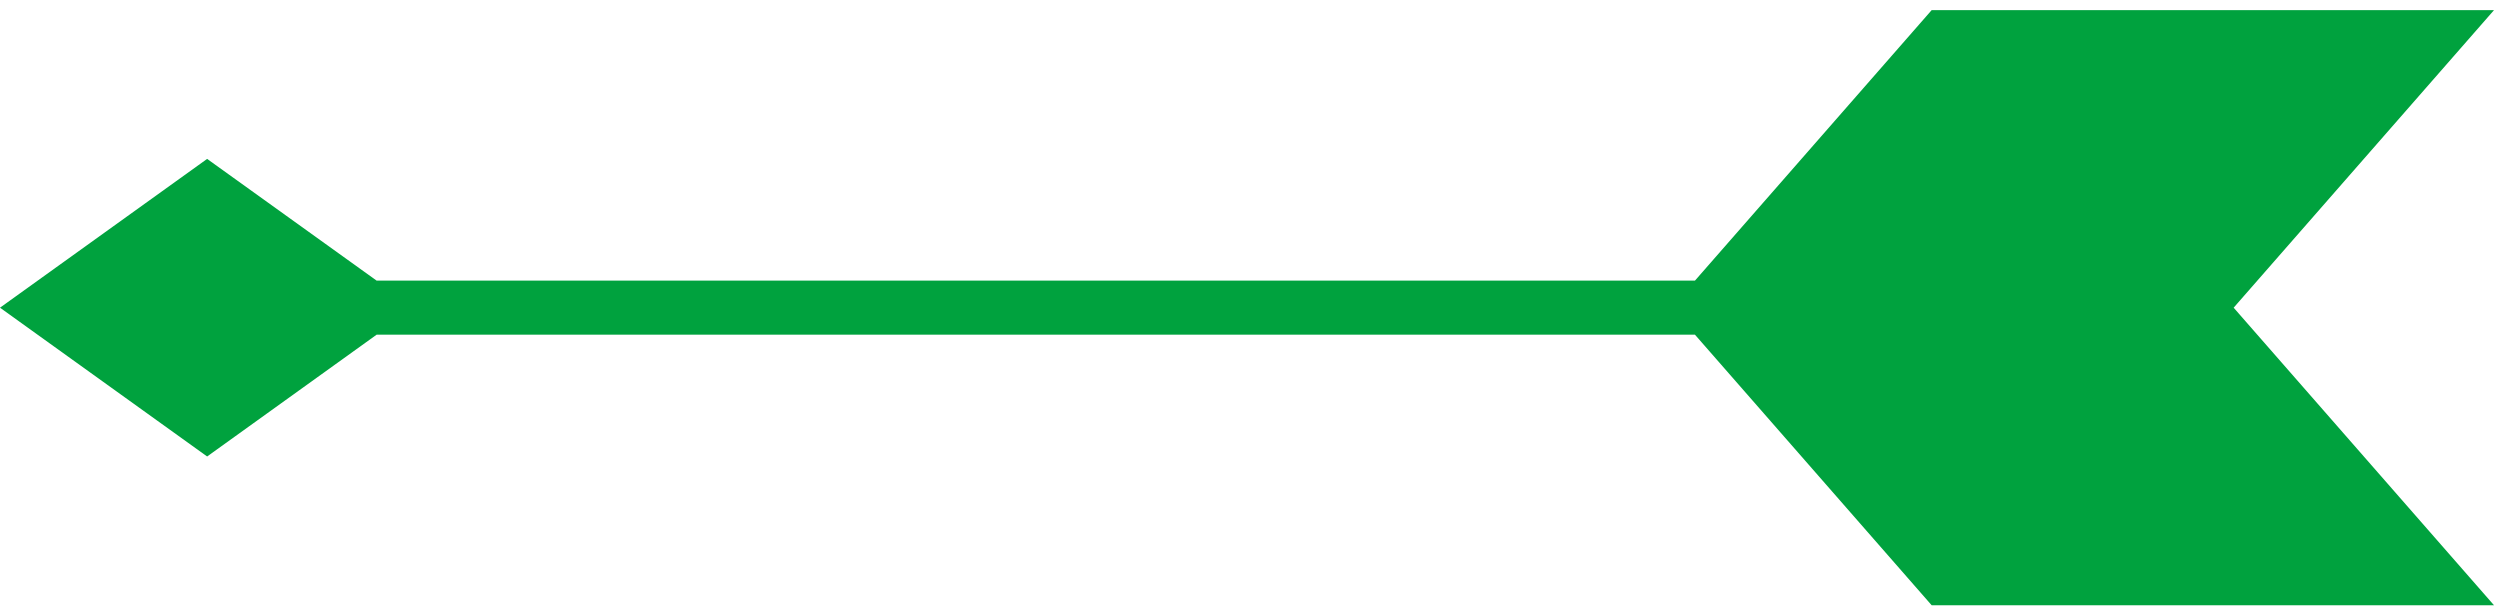
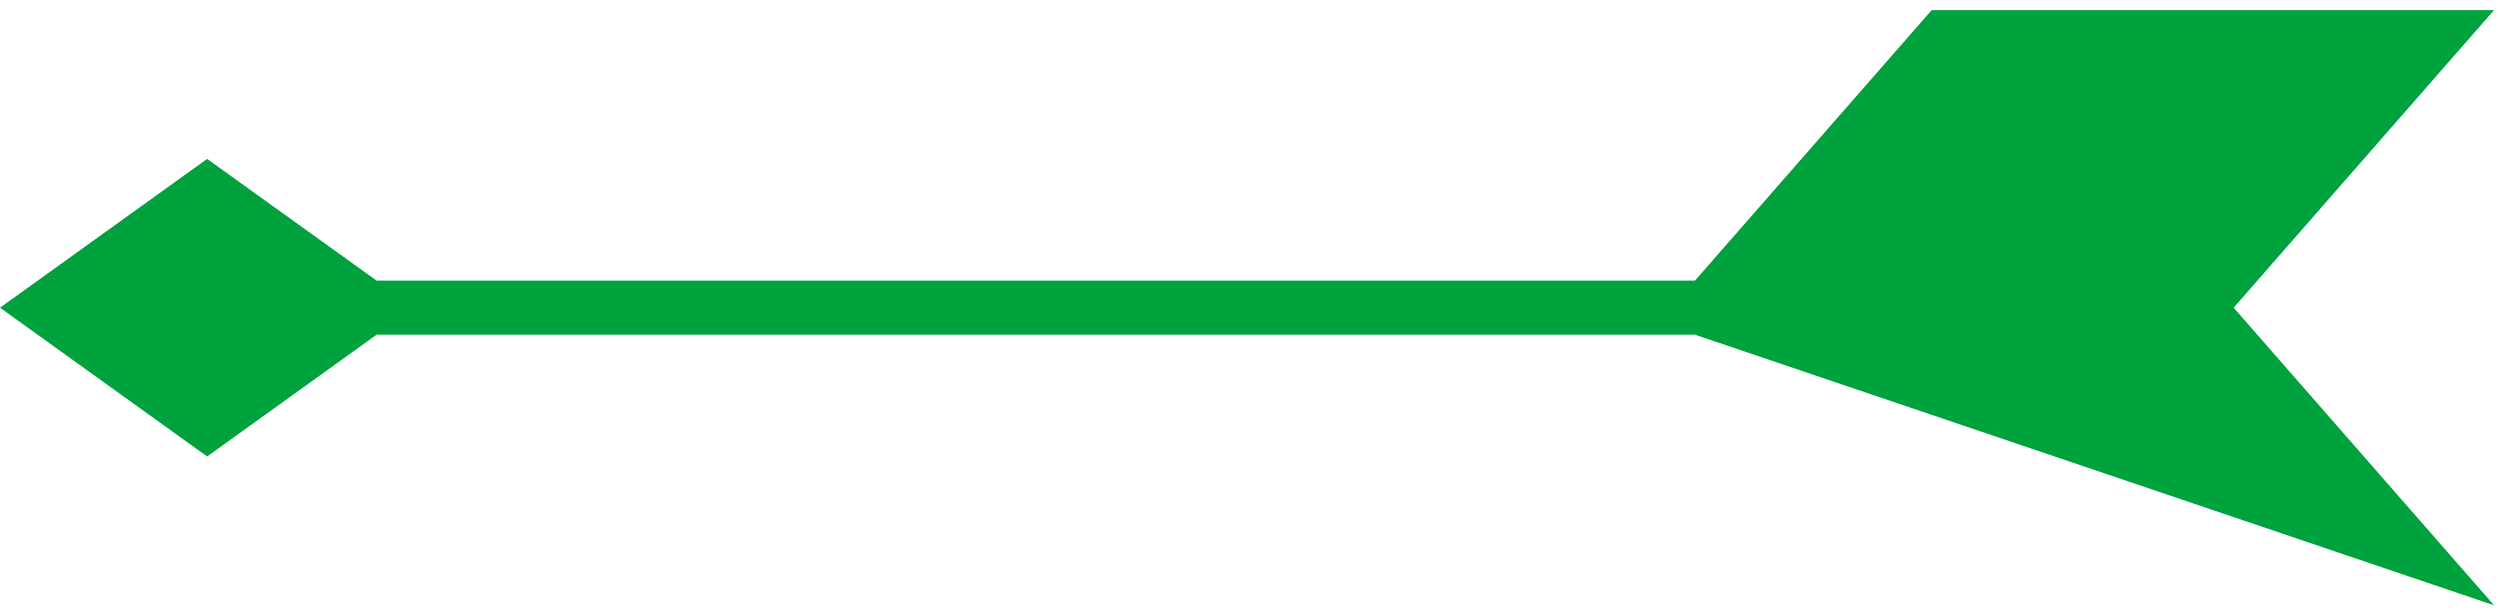
<svg xmlns="http://www.w3.org/2000/svg" width="130" height="32" viewBox="0 0 130 32" fill="none">
-   <path d="M10.771 23.737L19.584 17.404L88.138 17.404L100.447 31.474L129.689 31.474L116.15 16L129.689 0.526L100.447 0.526L88.138 14.592L19.584 14.592L10.771 8.263L1.66115e-05 16L10.771 23.737Z" fill="#00A23E" />
+   <path d="M10.771 23.737L19.584 17.404L88.138 17.404L129.689 31.474L116.15 16L129.689 0.526L100.447 0.526L88.138 14.592L19.584 14.592L10.771 8.263L1.66115e-05 16L10.771 23.737Z" fill="#00A23E" />
</svg>